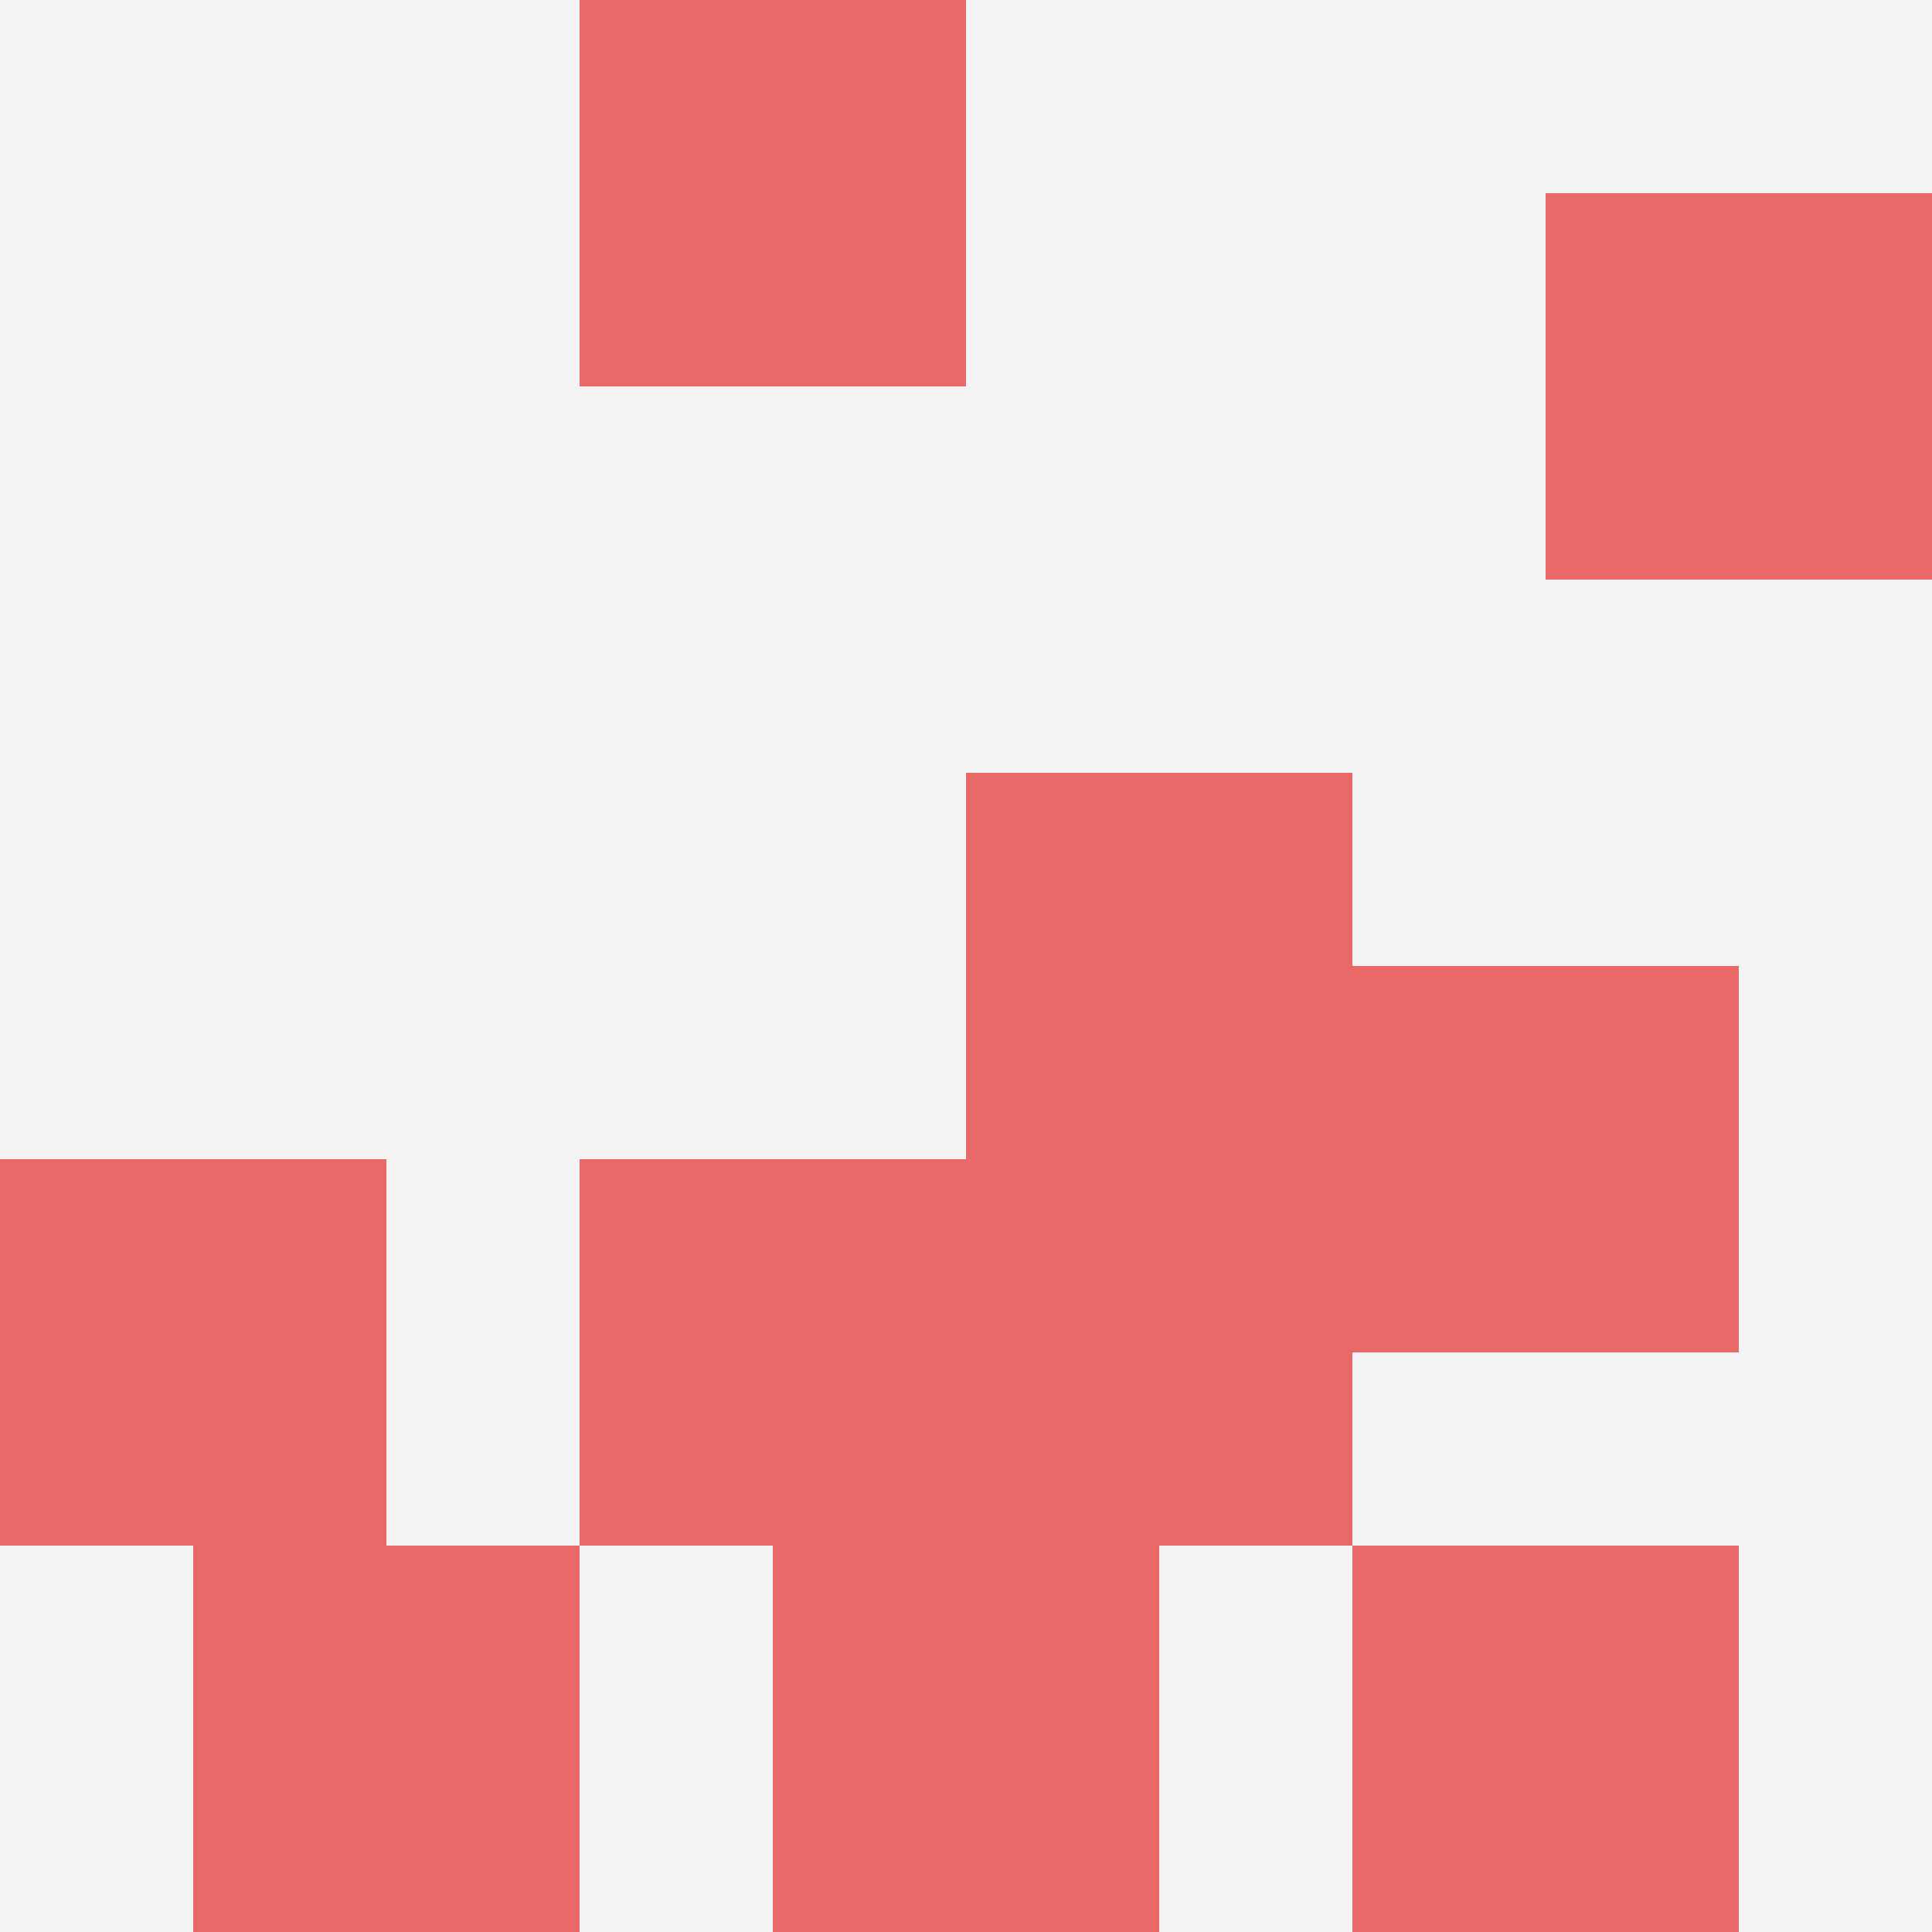
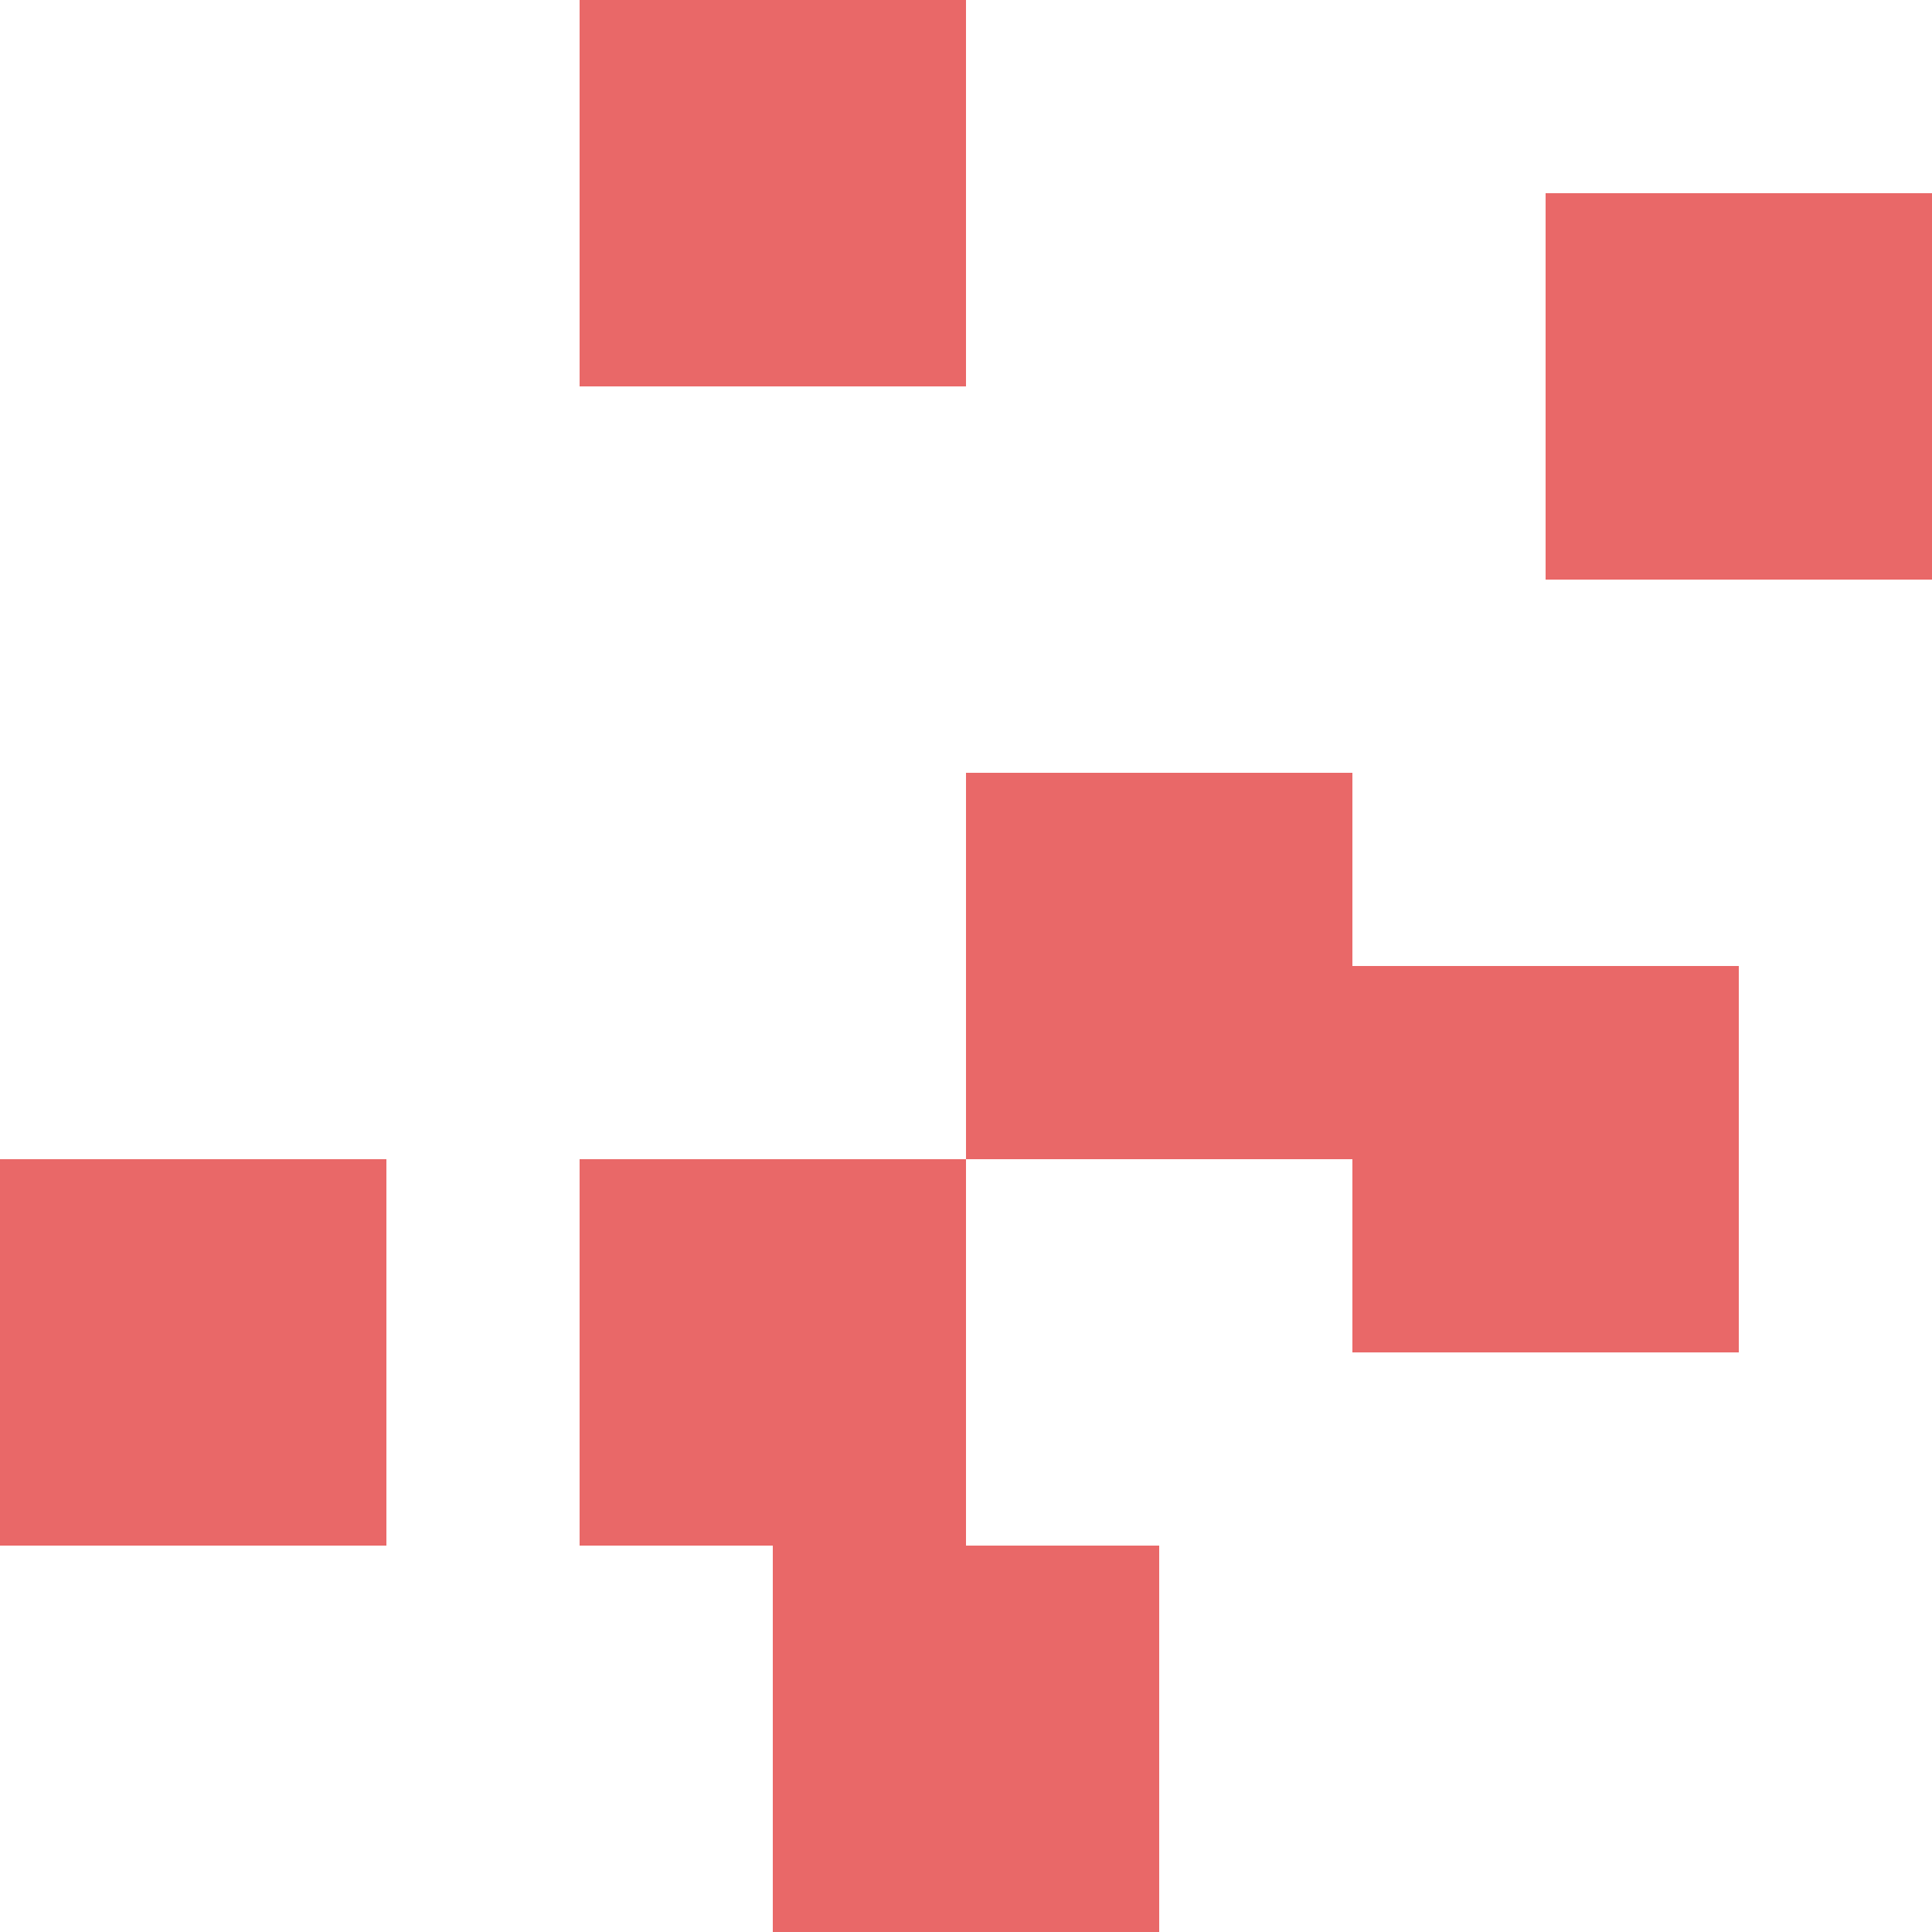
<svg xmlns="http://www.w3.org/2000/svg" id="ten-svg" preserveAspectRatio="xMinYMin meet" viewBox="0 0 10 10">
-   <rect x="0" y="0" width="10" height="10" fill="#F3F3F3" />
-   <rect class="t" x="1" y="8" />
  <rect class="t" x="3" y="0" />
  <rect class="t" x="0" y="6" />
  <rect class="t" x="8" y="1" />
-   <rect class="t" x="7" y="8" />
-   <rect class="t" x="5" y="6" />
  <rect class="t" x="4" y="8" />
  <rect class="t" x="7" y="5" />
  <rect class="t" x="3" y="6" />
  <rect class="t" x="5" y="4" />
  <style>.t{width:2px;height:2px;fill:#E96868} #ten-svg{shape-rendering:crispedges;}</style>
</svg>